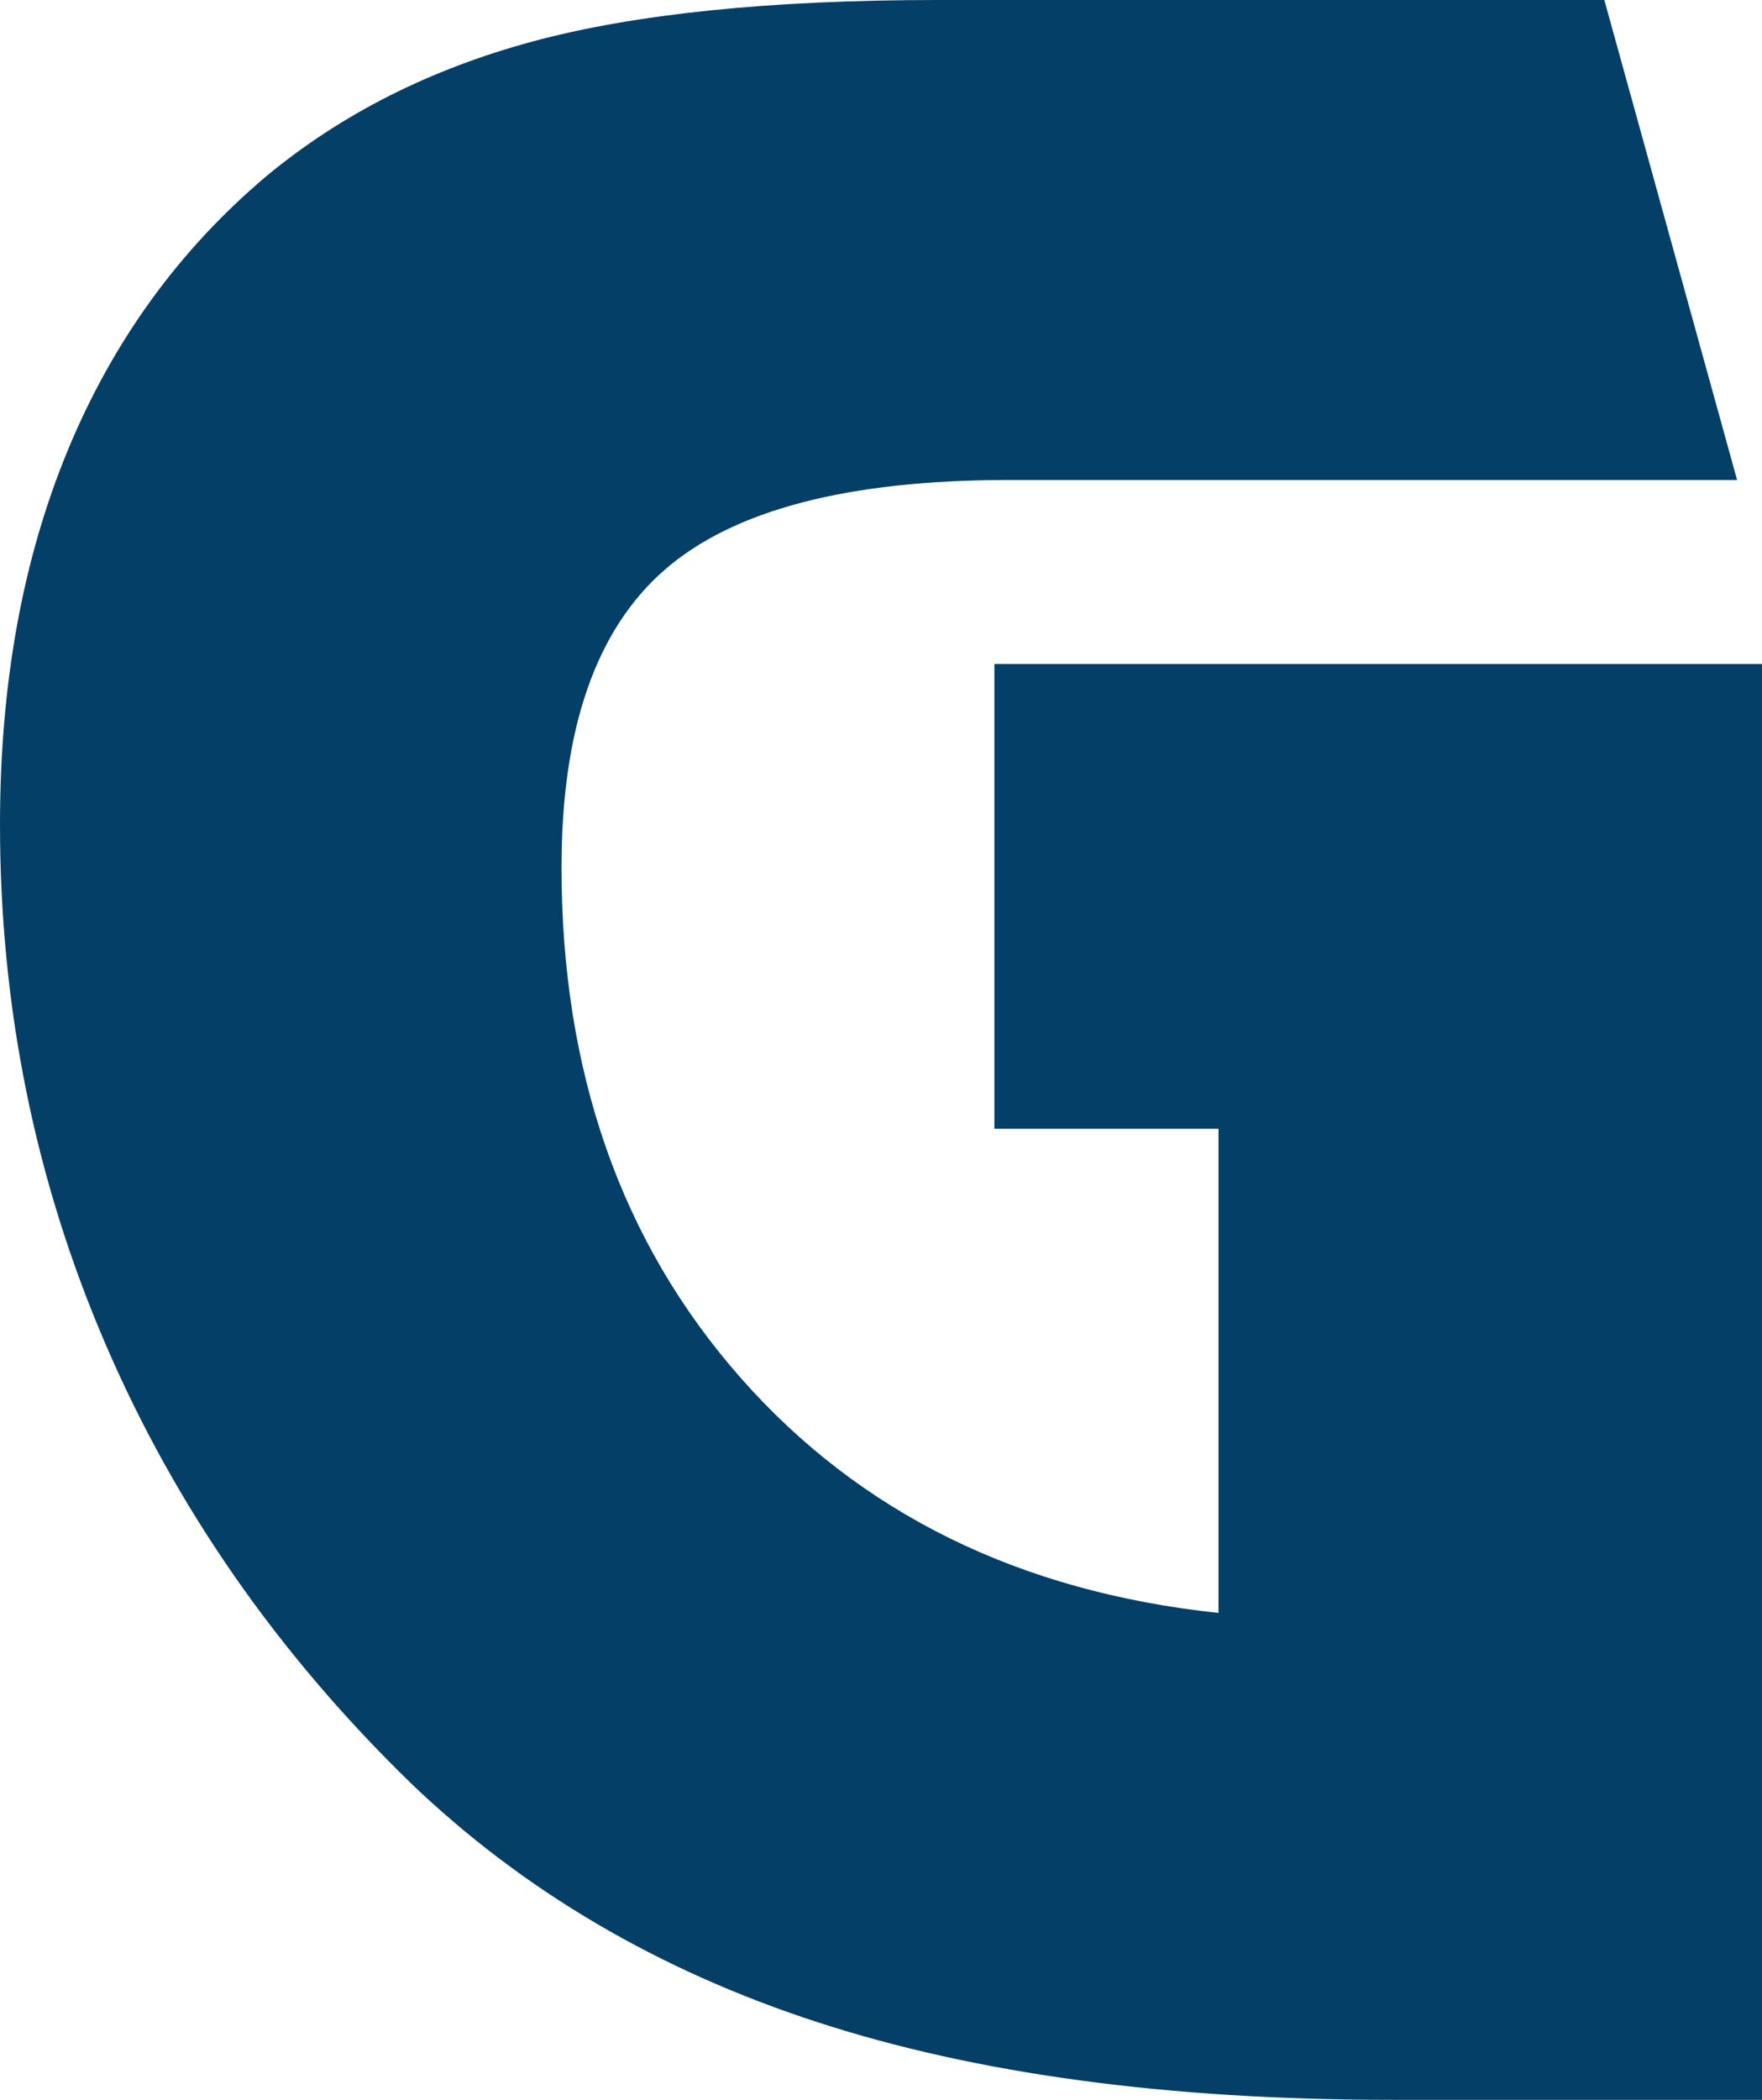
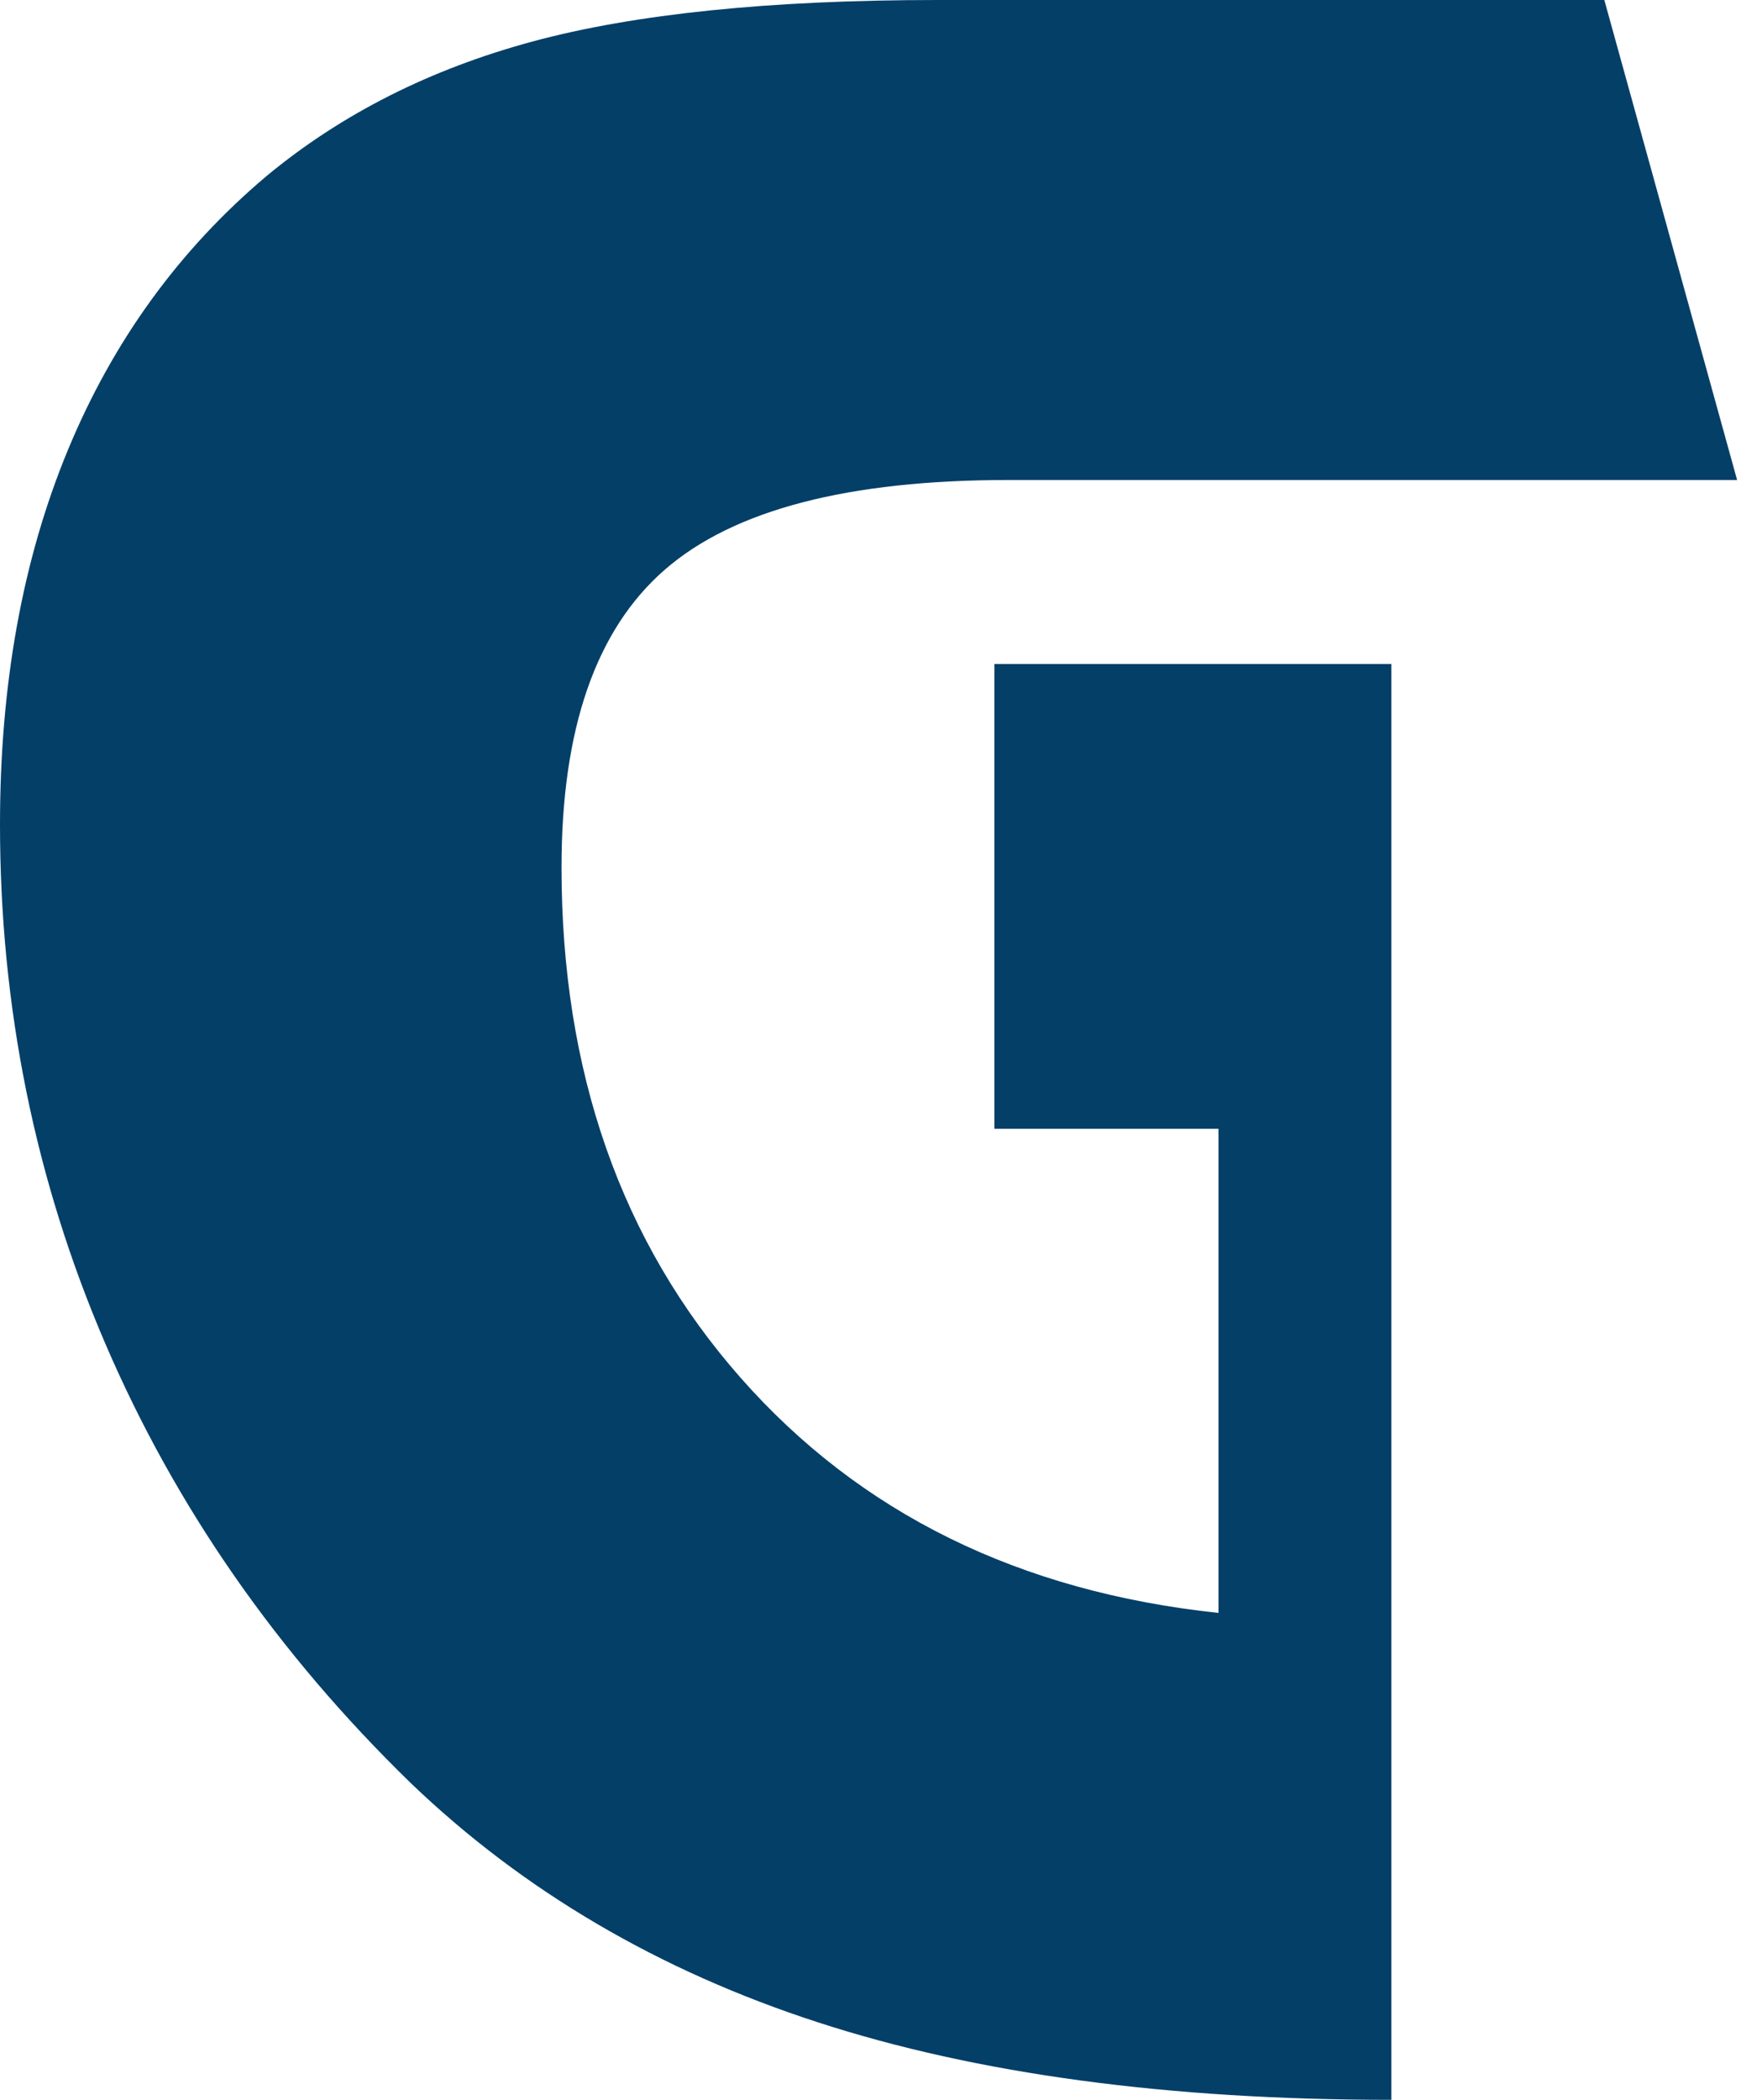
<svg xmlns="http://www.w3.org/2000/svg" version="1.1" id="Layer_1" x="0px" y="0px" width="61.585px" height="73.379px" viewBox="0 0 61.585 73.379" enable-background="new 0 0 61.585 73.379" xml:space="preserve">
-   <path fill="#043F68" d="M48.63,73.379c-7.8,0-14.478-0.901-20.037-2.707c-5.56-1.804-10.305-4.592-14.236-8.362  c-4.673-4.544-8.234-9.668-10.683-15.372C1.224,41.234,0,35.191,0,28.811c0-4.898,0.789-9.257,2.369-13.076  c1.579-3.818,3.899-7.017,6.961-9.595c2.61-2.159,5.704-3.722,9.281-4.689S26.909,0,32.774,0h23.3l4.641,16.774H35.24  c-5.608,0-9.613,1.048-12.013,3.142c-2.401,2.095-3.601,5.559-3.601,10.393c0,7.154,2.086,13.1,6.26,17.838  c4.173,4.736,9.741,7.477,16.702,8.217V39.446h-7.832V23.203h26.829v50.176H48.63z" />
+   <path fill="#043F68" d="M48.63,73.379c-7.8,0-14.478-0.901-20.037-2.707c-5.56-1.804-10.305-4.592-14.236-8.362  c-4.673-4.544-8.234-9.668-10.683-15.372C1.224,41.234,0,35.191,0,28.811c0-4.898,0.789-9.257,2.369-13.076  c1.579-3.818,3.899-7.017,6.961-9.595c2.61-2.159,5.704-3.722,9.281-4.689S26.909,0,32.774,0h23.3l4.641,16.774H35.24  c-5.608,0-9.613,1.048-12.013,3.142c-2.401,2.095-3.601,5.559-3.601,10.393c0,7.154,2.086,13.1,6.26,17.838  c4.173,4.736,9.741,7.477,16.702,8.217V39.446h-7.832V23.203h26.829H48.63z" />
</svg>